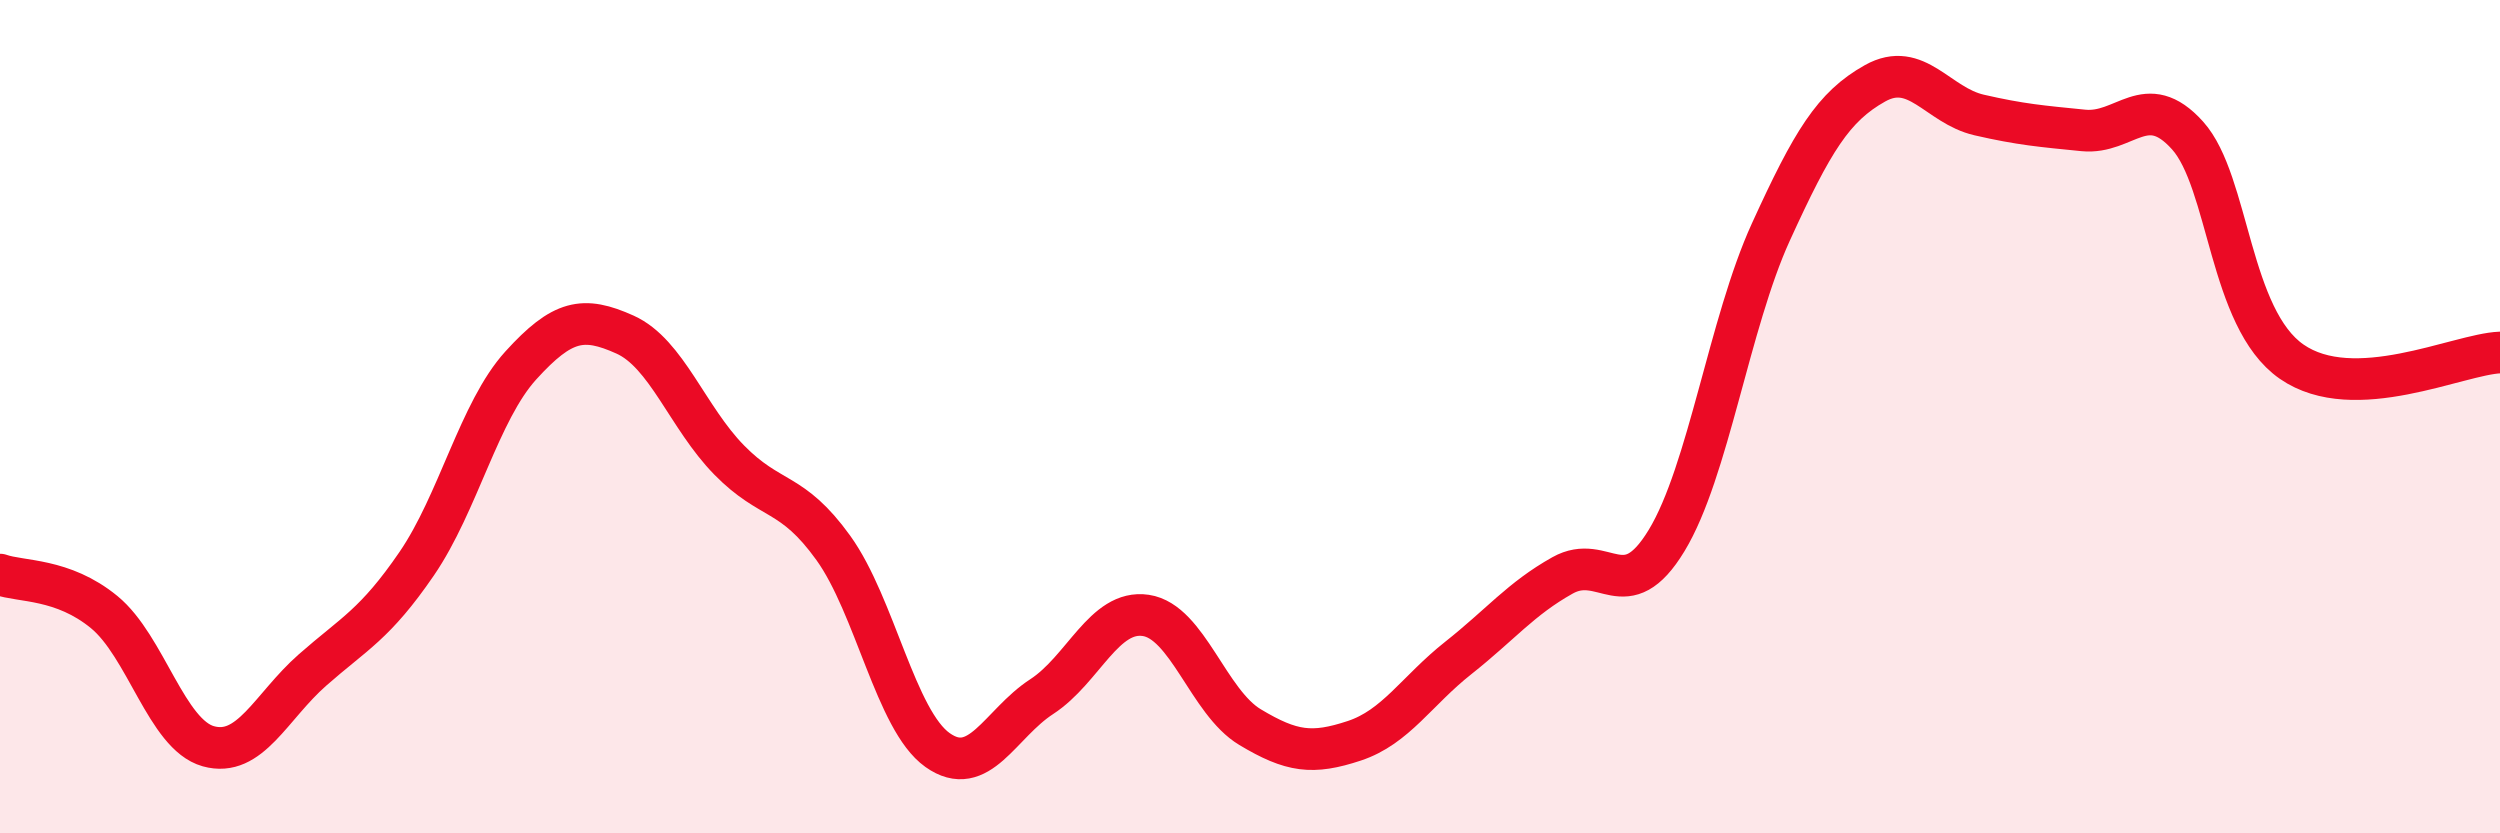
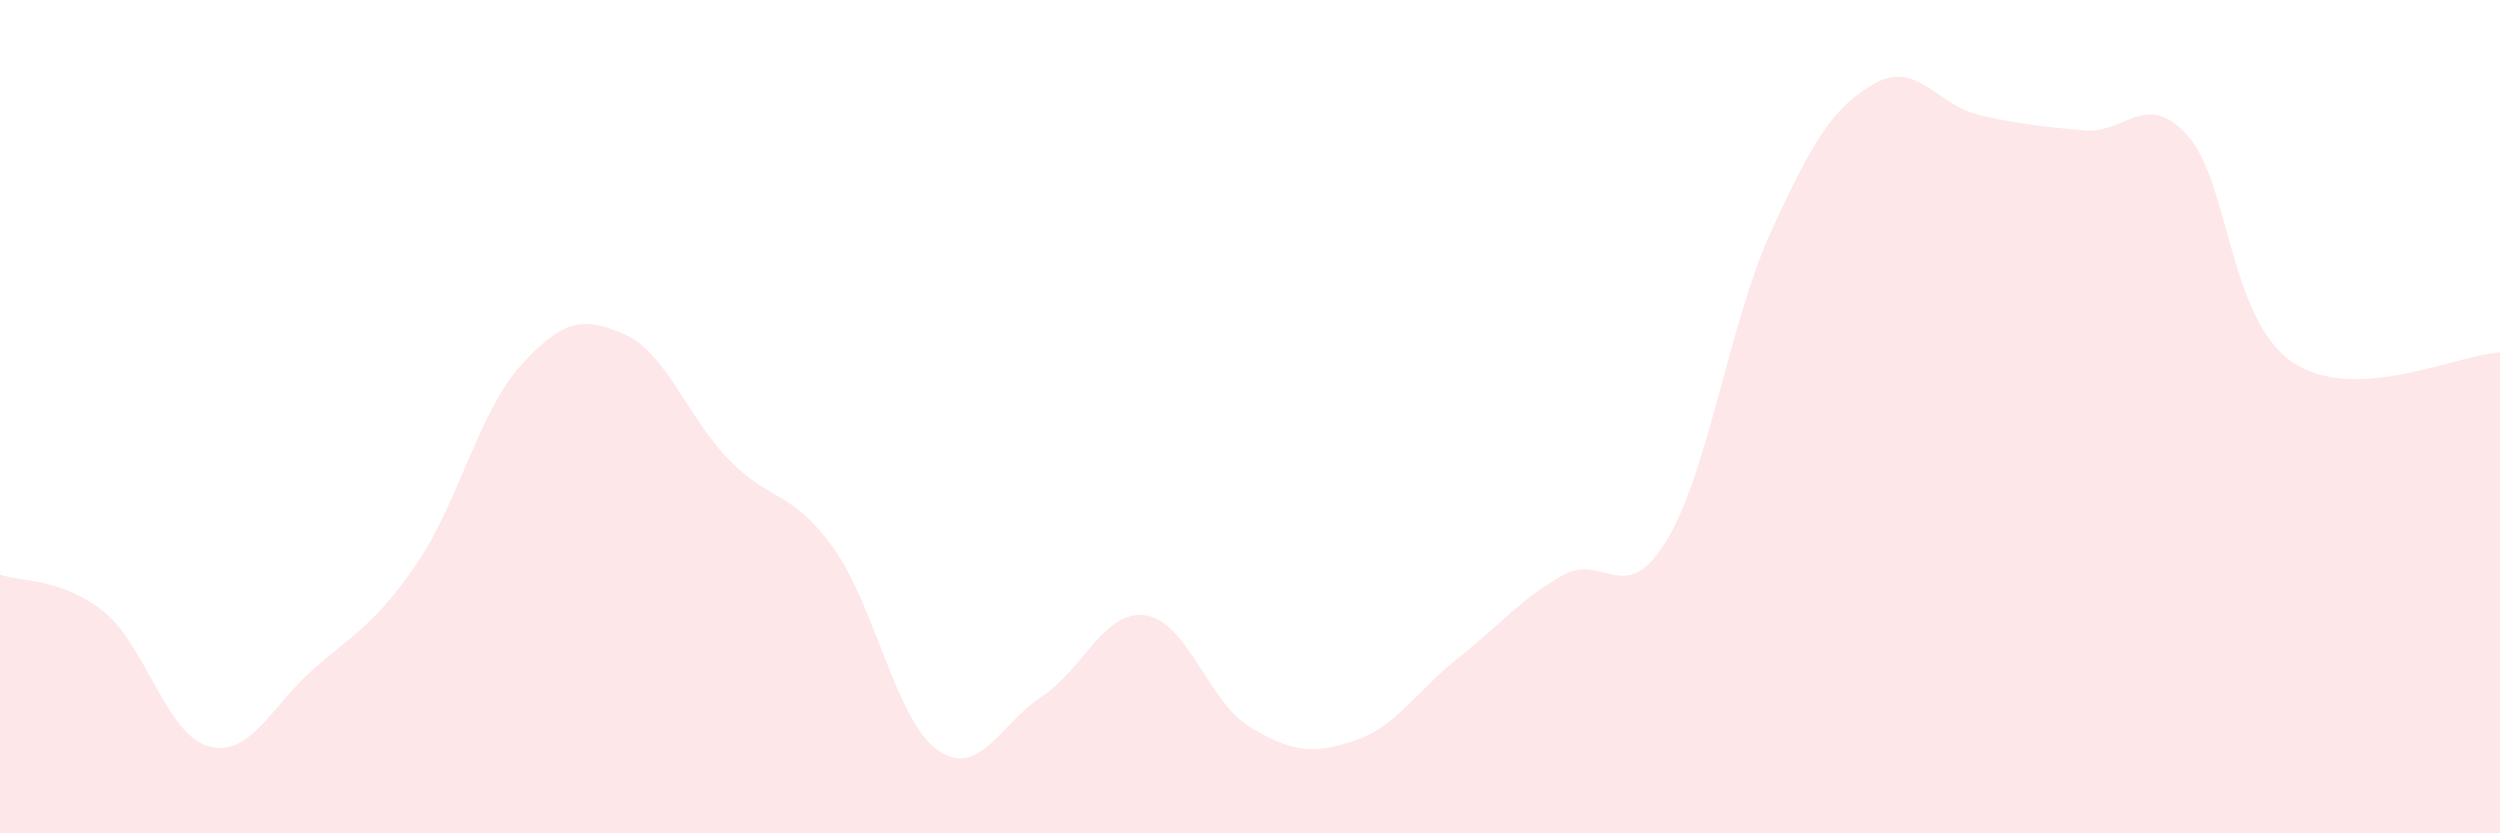
<svg xmlns="http://www.w3.org/2000/svg" width="60" height="20" viewBox="0 0 60 20">
  <path d="M 0,13.79 C 0.5,13.97 1.5,13.87 2.5,14.69 C 3.5,15.51 4,17.63 5,17.91 C 6,18.19 6.5,16.96 7.5,16.08 C 8.5,15.2 9,14.99 10,13.53 C 11,12.07 11.5,9.87 12.5,8.77 C 13.5,7.67 14,7.58 15,8.03 C 16,8.48 16.5,10.02 17.5,11.04 C 18.5,12.06 19,11.76 20,13.15 C 21,14.54 21.5,17.29 22.5,18 C 23.5,18.71 24,17.37 25,16.72 C 26,16.07 26.5,14.62 27.5,14.77 C 28.5,14.92 29,16.85 30,17.45 C 31,18.05 31.5,18.11 32.5,17.78 C 33.5,17.45 34,16.58 35,15.79 C 36,15 36.5,14.37 37.5,13.81 C 38.5,13.25 39,14.62 40,12.97 C 41,11.32 41.5,7.76 42.5,5.57 C 43.5,3.38 44,2.56 45,2 C 46,1.44 46.5,2.53 47.5,2.76 C 48.5,2.99 49,3.03 50,3.13 C 51,3.23 51.5,2.14 52.5,3.25 C 53.5,4.36 53.5,7.64 55,8.68 C 56.5,9.72 59,8.5 60,8.46L60 20L0 20Z" fill="#EB0A25" opacity="0.1" stroke-linecap="round" stroke-linejoin="round" />
-   <path d="M 0,13.79 C 0.5,13.97 1.5,13.87 2.5,14.69 C 3.5,15.51 4,17.63 5,17.91 C 6,18.19 6.5,16.96 7.5,16.08 C 8.5,15.2 9,14.99 10,13.53 C 11,12.07 11.5,9.87 12.5,8.77 C 13.5,7.67 14,7.58 15,8.03 C 16,8.48 16.5,10.02 17.5,11.04 C 18.5,12.06 19,11.76 20,13.15 C 21,14.54 21.5,17.29 22.5,18 C 23.5,18.71 24,17.37 25,16.72 C 26,16.07 26.5,14.62 27.5,14.77 C 28.5,14.92 29,16.85 30,17.45 C 31,18.05 31.5,18.11 32.5,17.78 C 33.5,17.45 34,16.58 35,15.79 C 36,15 36.5,14.37 37.5,13.81 C 38.5,13.25 39,14.62 40,12.97 C 41,11.32 41.5,7.76 42.5,5.57 C 43.5,3.38 44,2.56 45,2 C 46,1.44 46.5,2.53 47.5,2.76 C 48.5,2.99 49,3.03 50,3.13 C 51,3.23 51.5,2.14 52.5,3.25 C 53.5,4.36 53.5,7.64 55,8.68 C 56.5,9.72 59,8.5 60,8.46" stroke="#EB0A25" stroke-width="1" fill="none" stroke-linecap="round" stroke-linejoin="round" />
</svg>